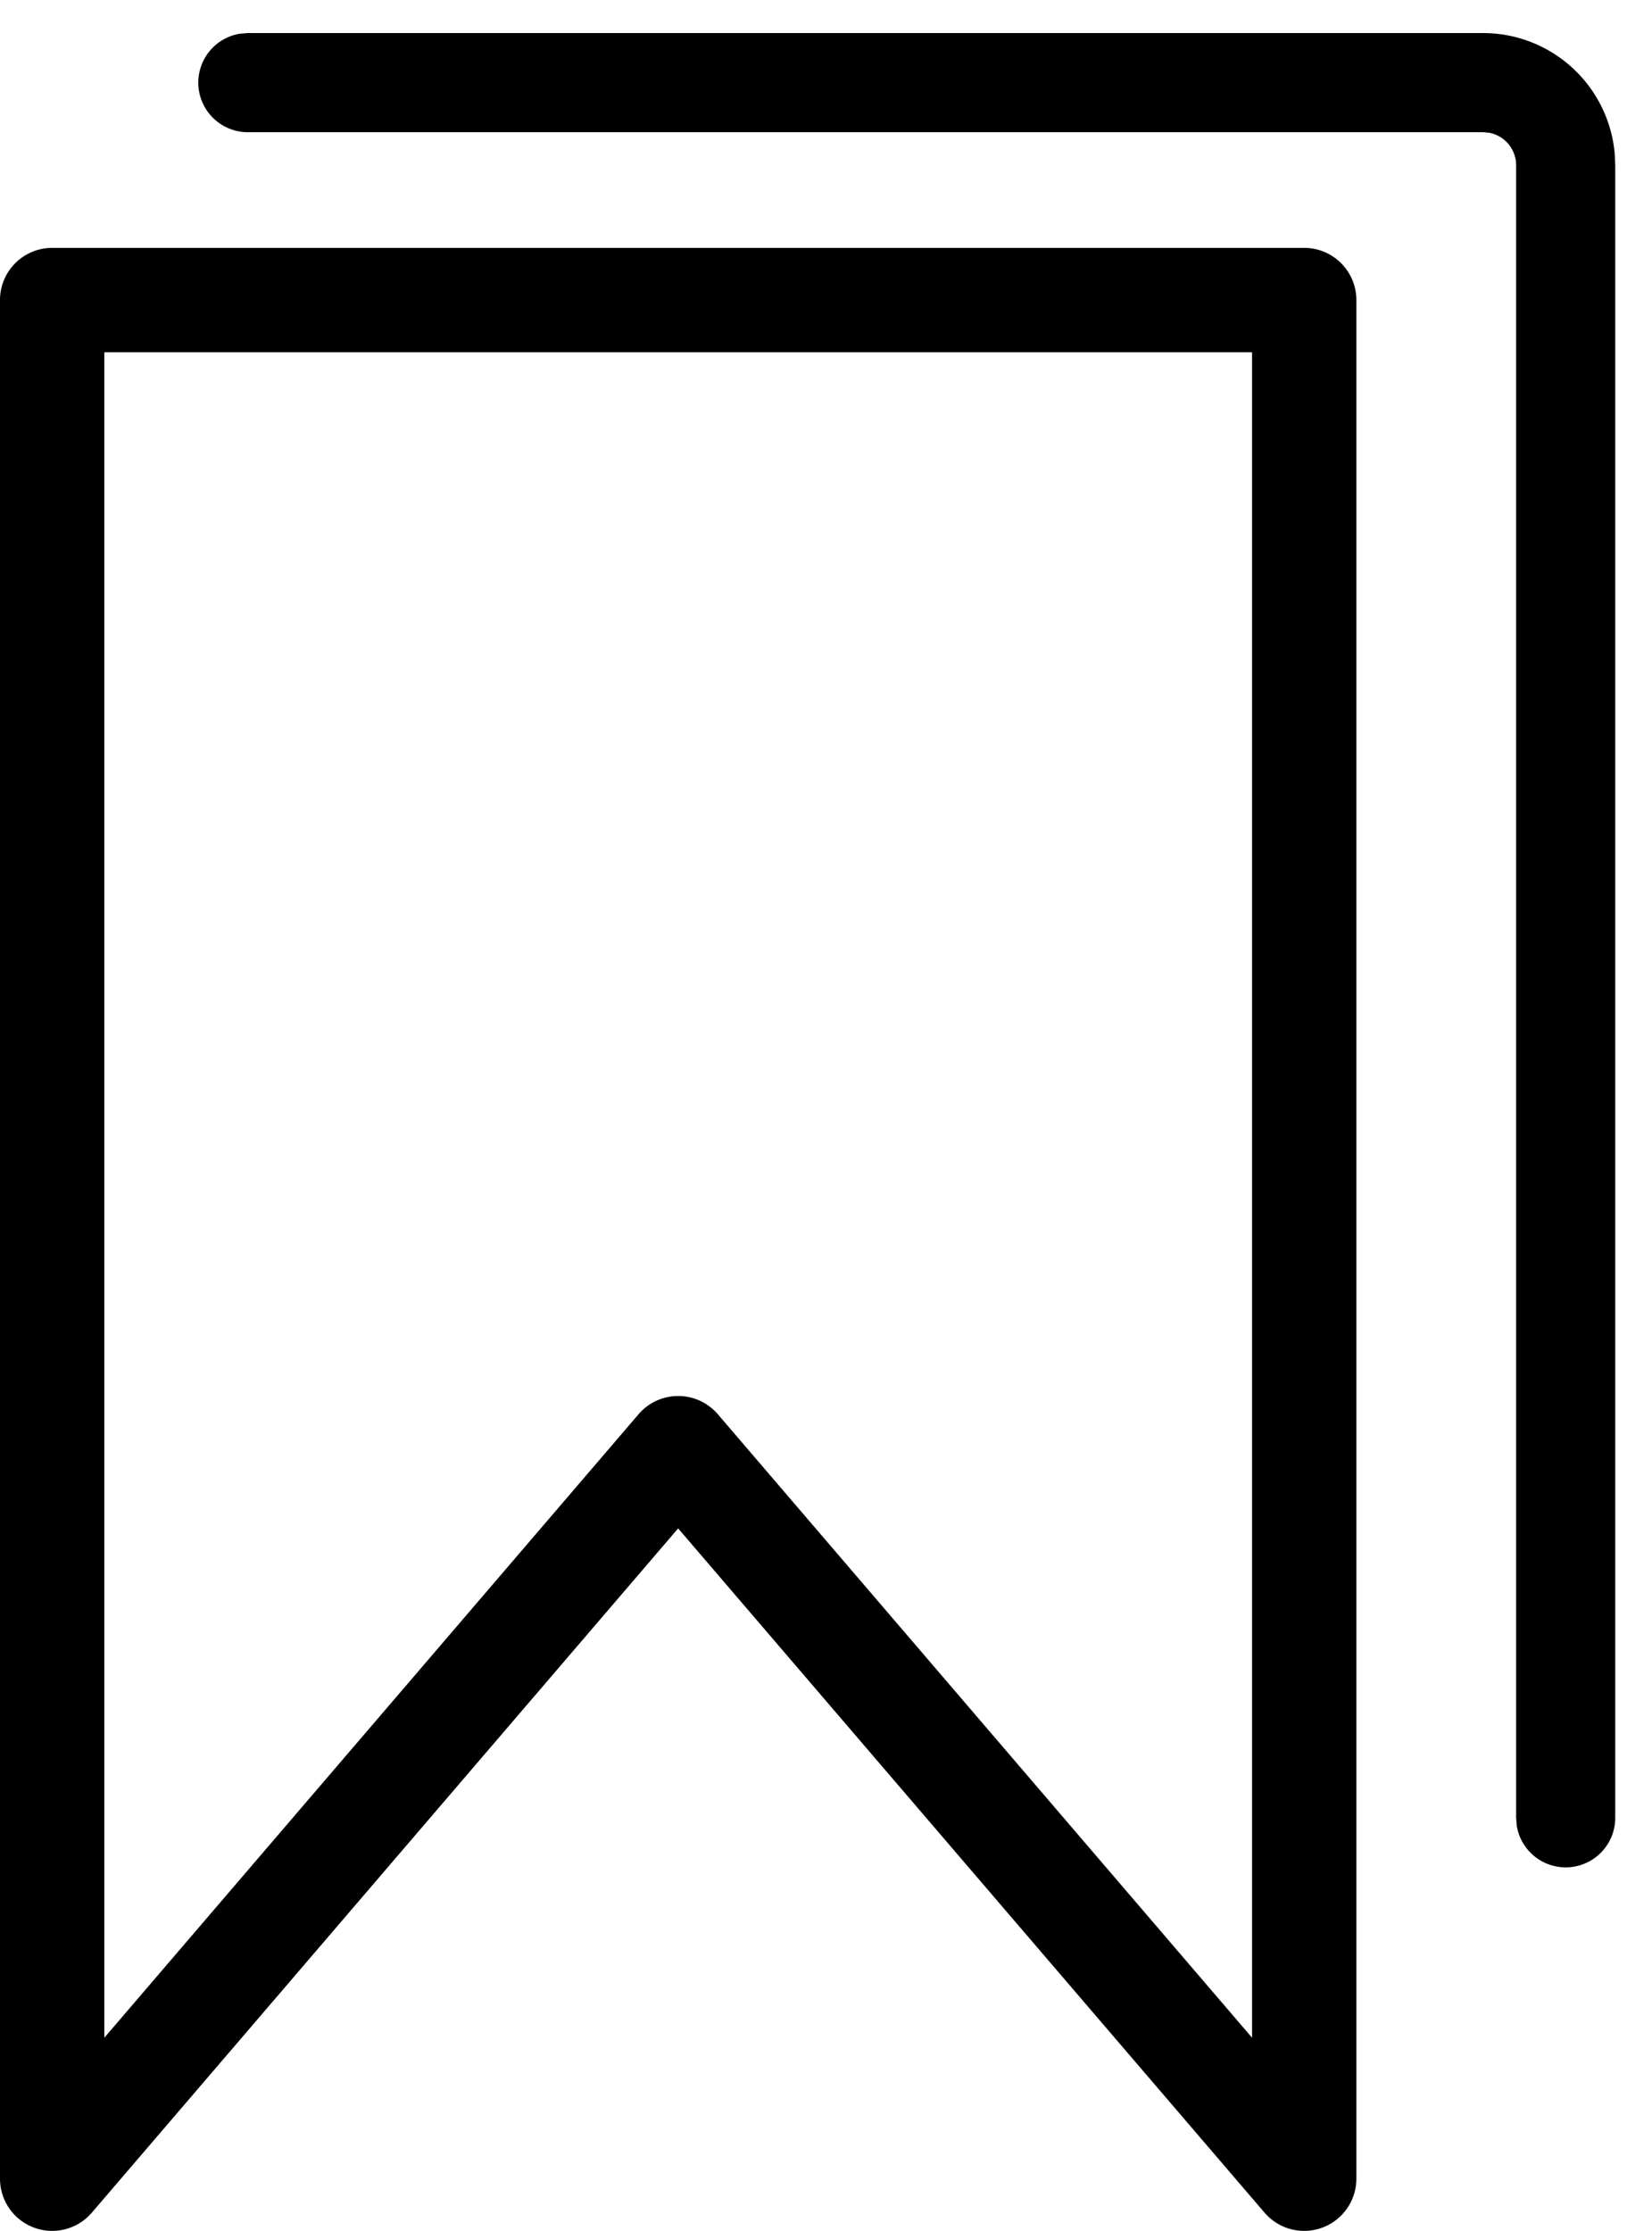
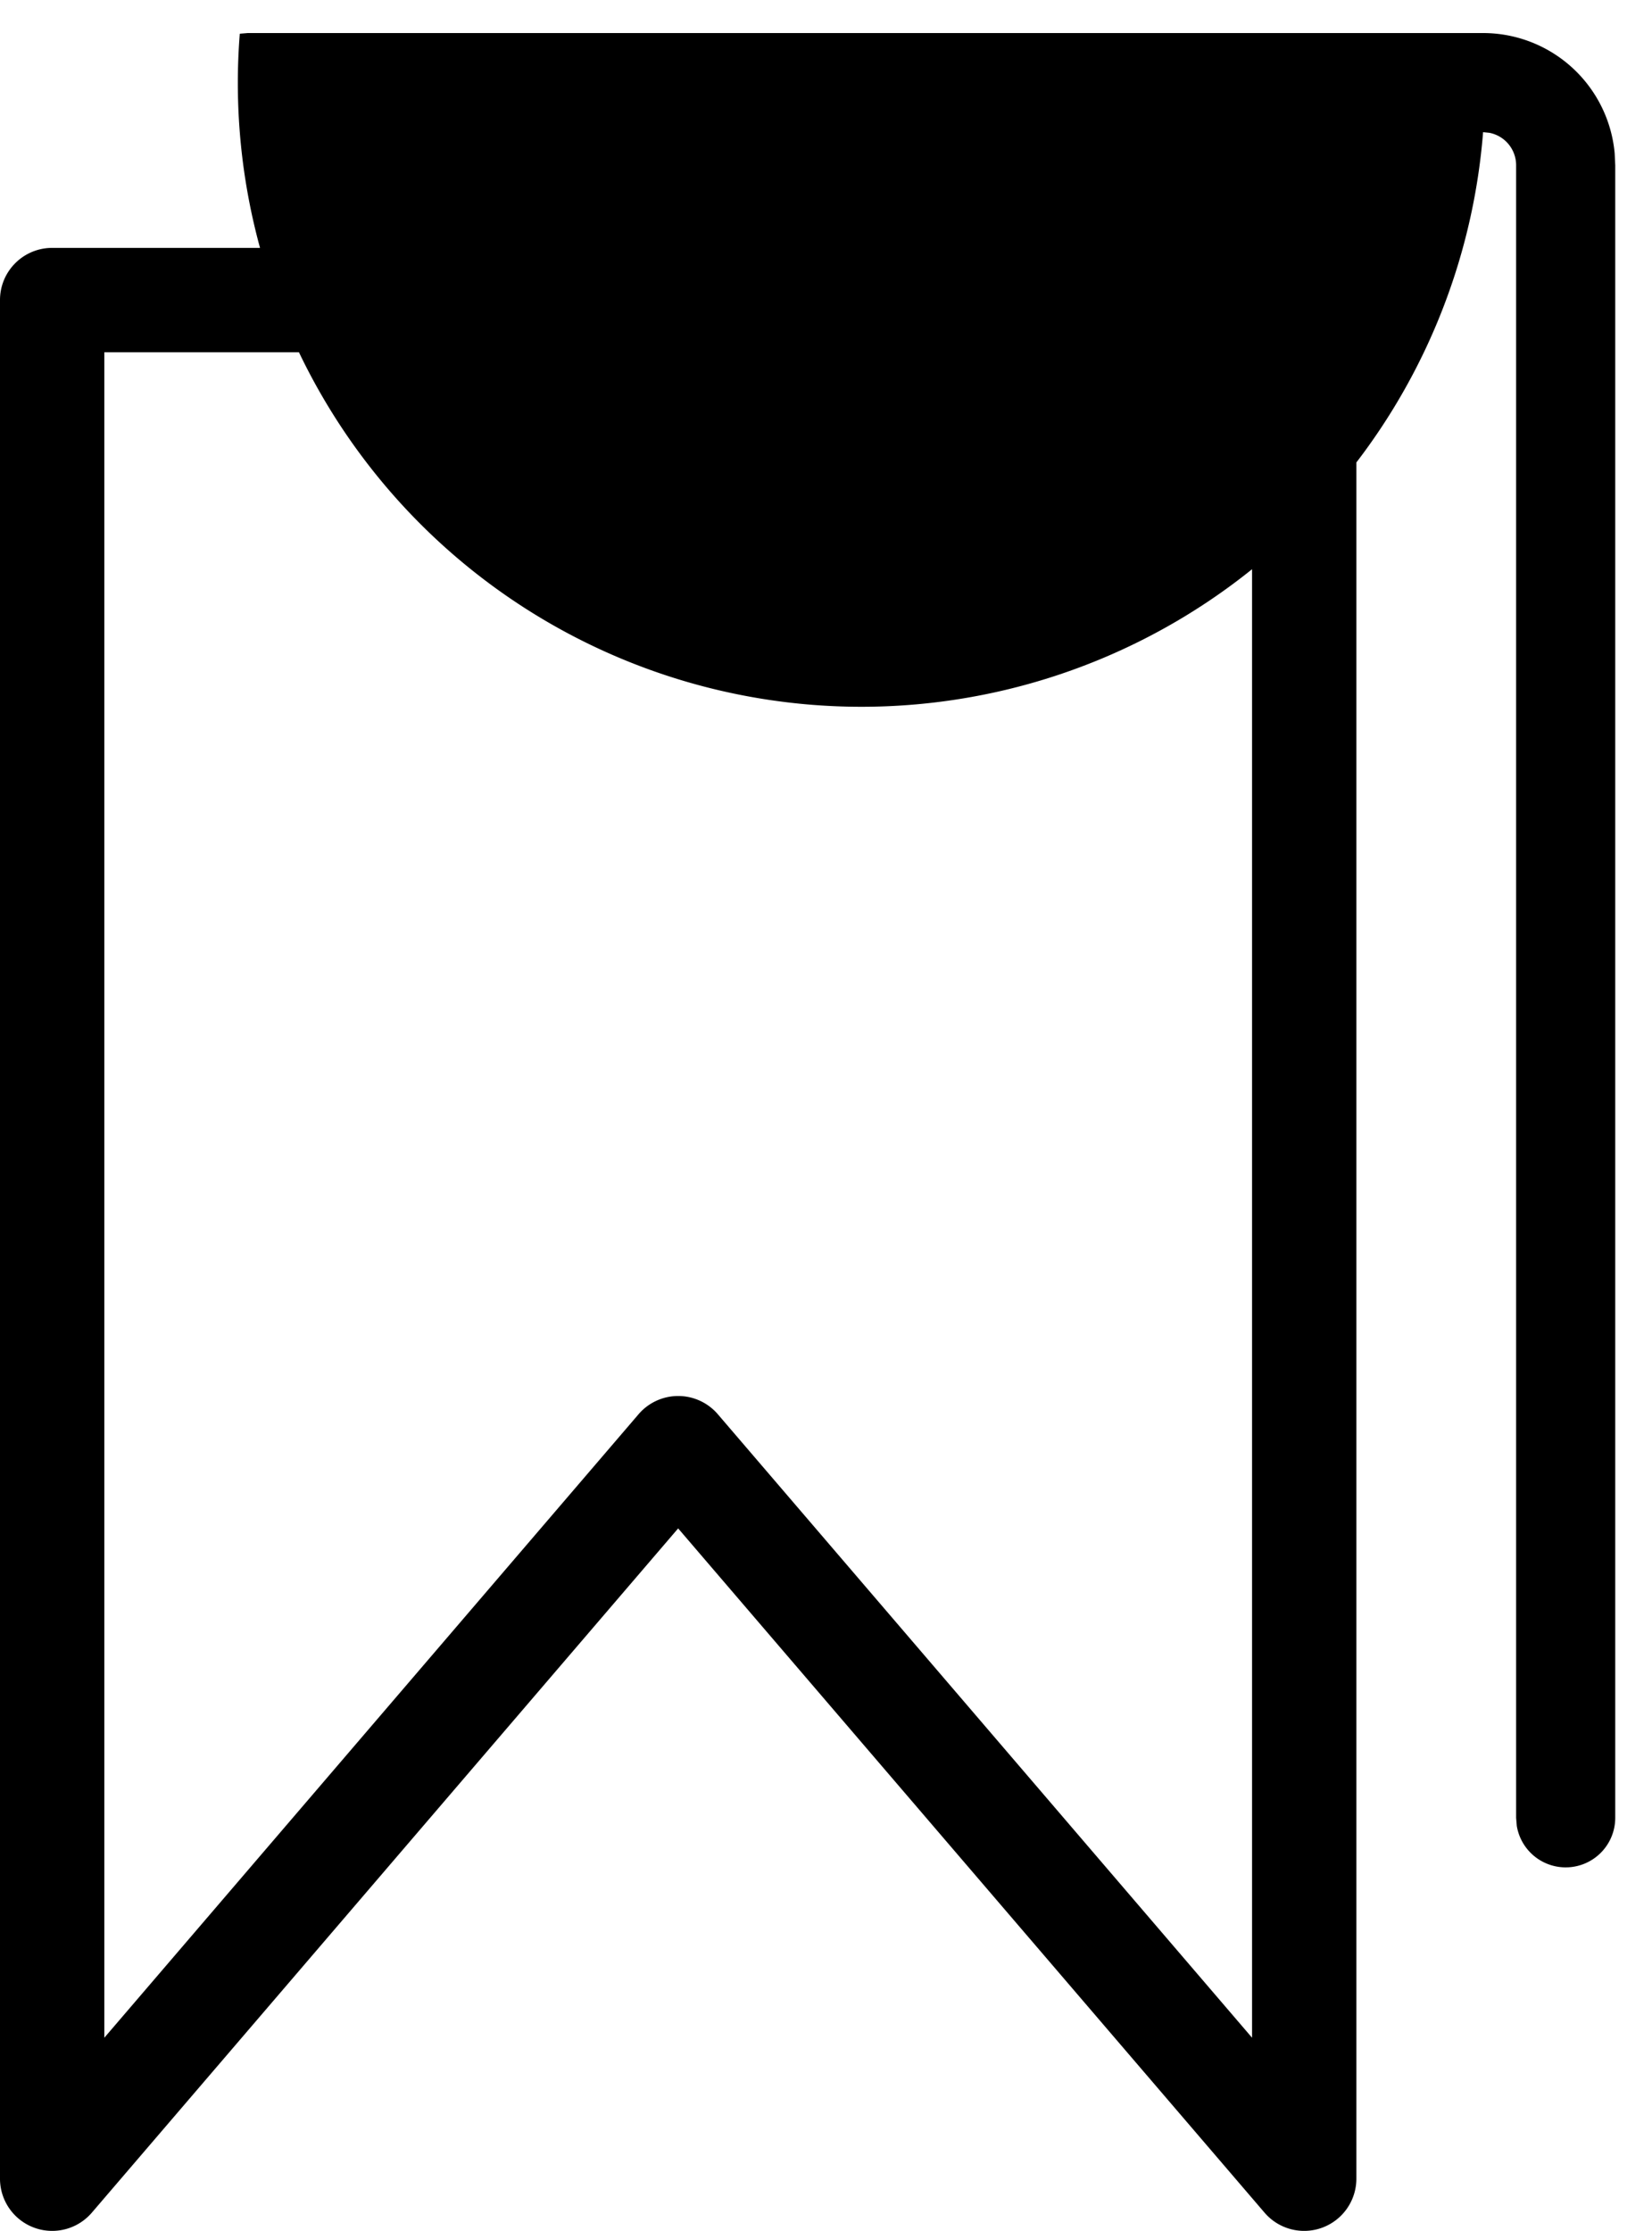
<svg xmlns="http://www.w3.org/2000/svg" width="20" height="27">
-   <path d="M15.79 3c.348 0 .631.283.631.632v22.736a.632.632 0 0 1-1.111.411l-7.1-8.282-7.099 8.282A.632.632 0 0 1 0 26.37V3.631C0 3.282.283 3 .632 3h15.157zm-.632 1.263H1.263v20.398l6.468-7.546a.632.632 0 0 1 .959 0l6.468 7.546V4.263zM17.955.4a1.6 1.6 0 0 1 1.593 1.454l.007.146v20a.6.6 0 0 1-1.192.097L18.355 22V2a.4.4 0 0 0-.32-.392l-.08-.008H3A.6.6 0 0 1 2.903.408L3 .4h14.955z" />
+   <path d="M15.79 3c.348 0 .631.283.631.632v22.736a.632.632 0 0 1-1.111.411l-7.1-8.282-7.099 8.282A.632.632 0 0 1 0 26.37V3.631C0 3.282.283 3 .632 3h15.157zm-.632 1.263H1.263v20.398l6.468-7.546a.632.632 0 0 1 .959 0l6.468 7.546V4.263zM17.955.4a1.6 1.6 0 0 1 1.593 1.454l.007.146v20a.6.6 0 0 1-1.192.097L18.355 22V2a.4.4 0 0 0-.32-.392l-.08-.008A.6.6 0 0 1 2.903.408L3 .4h14.955z" />
</svg>